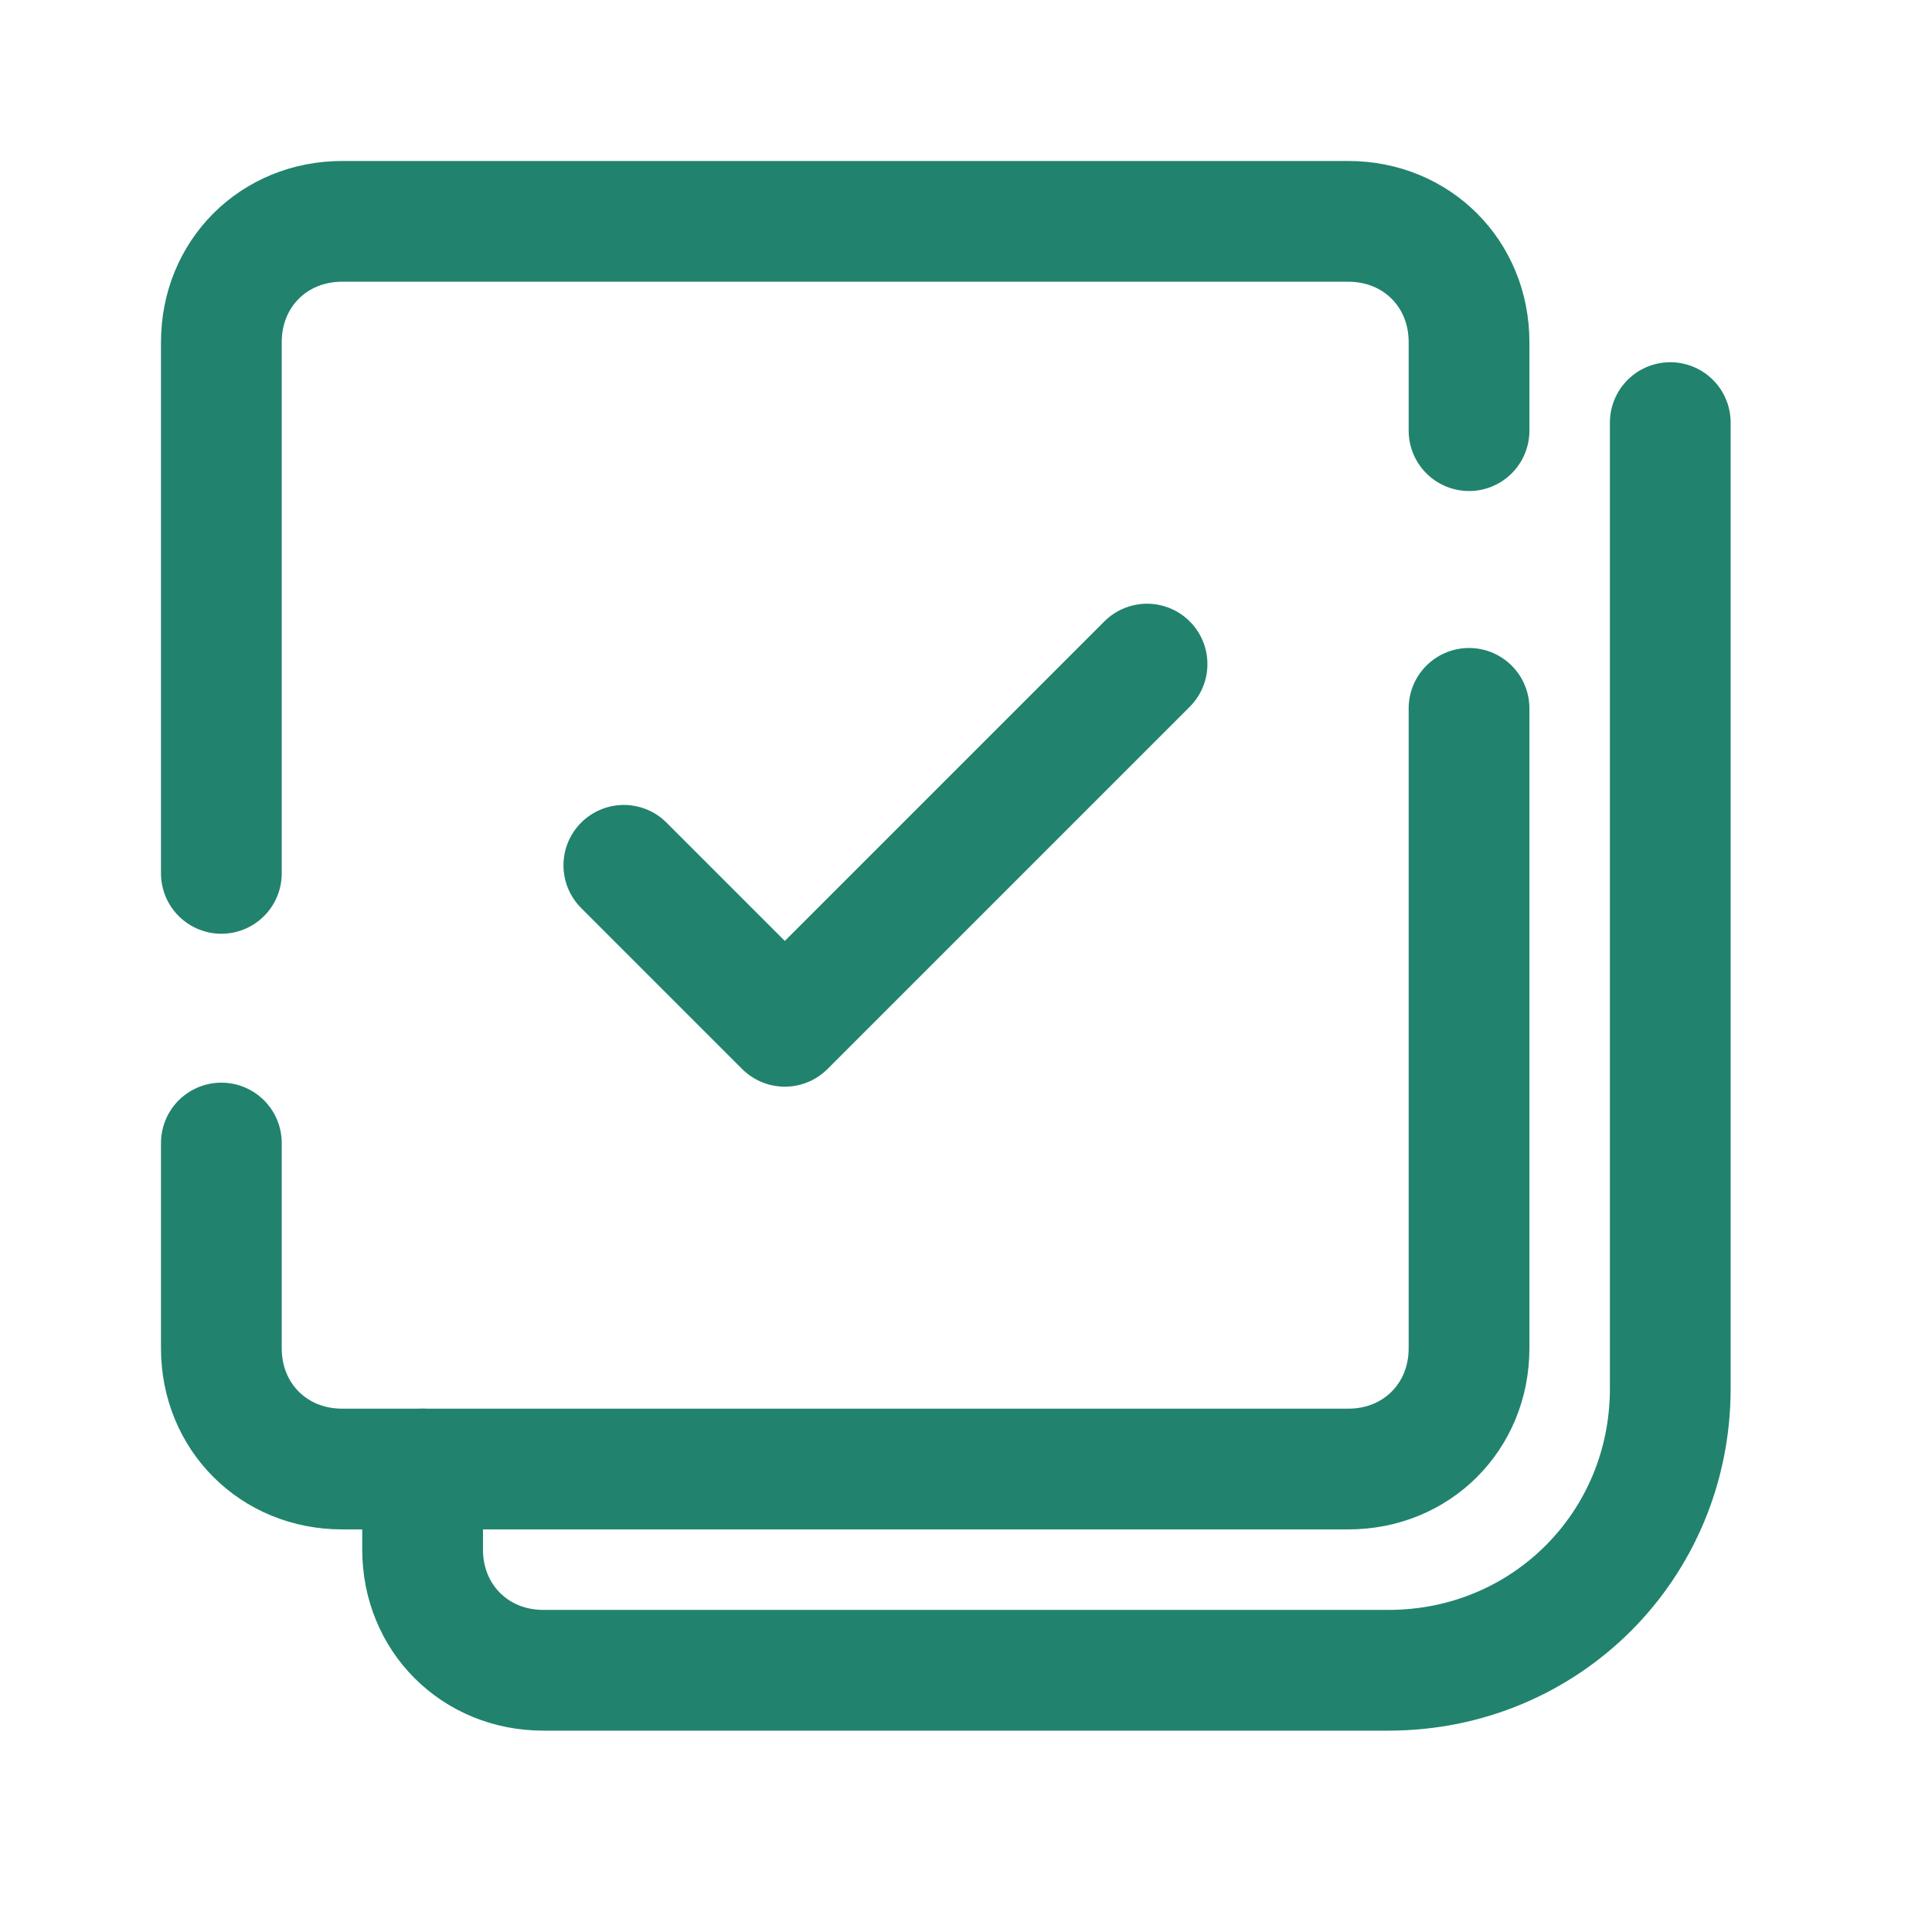
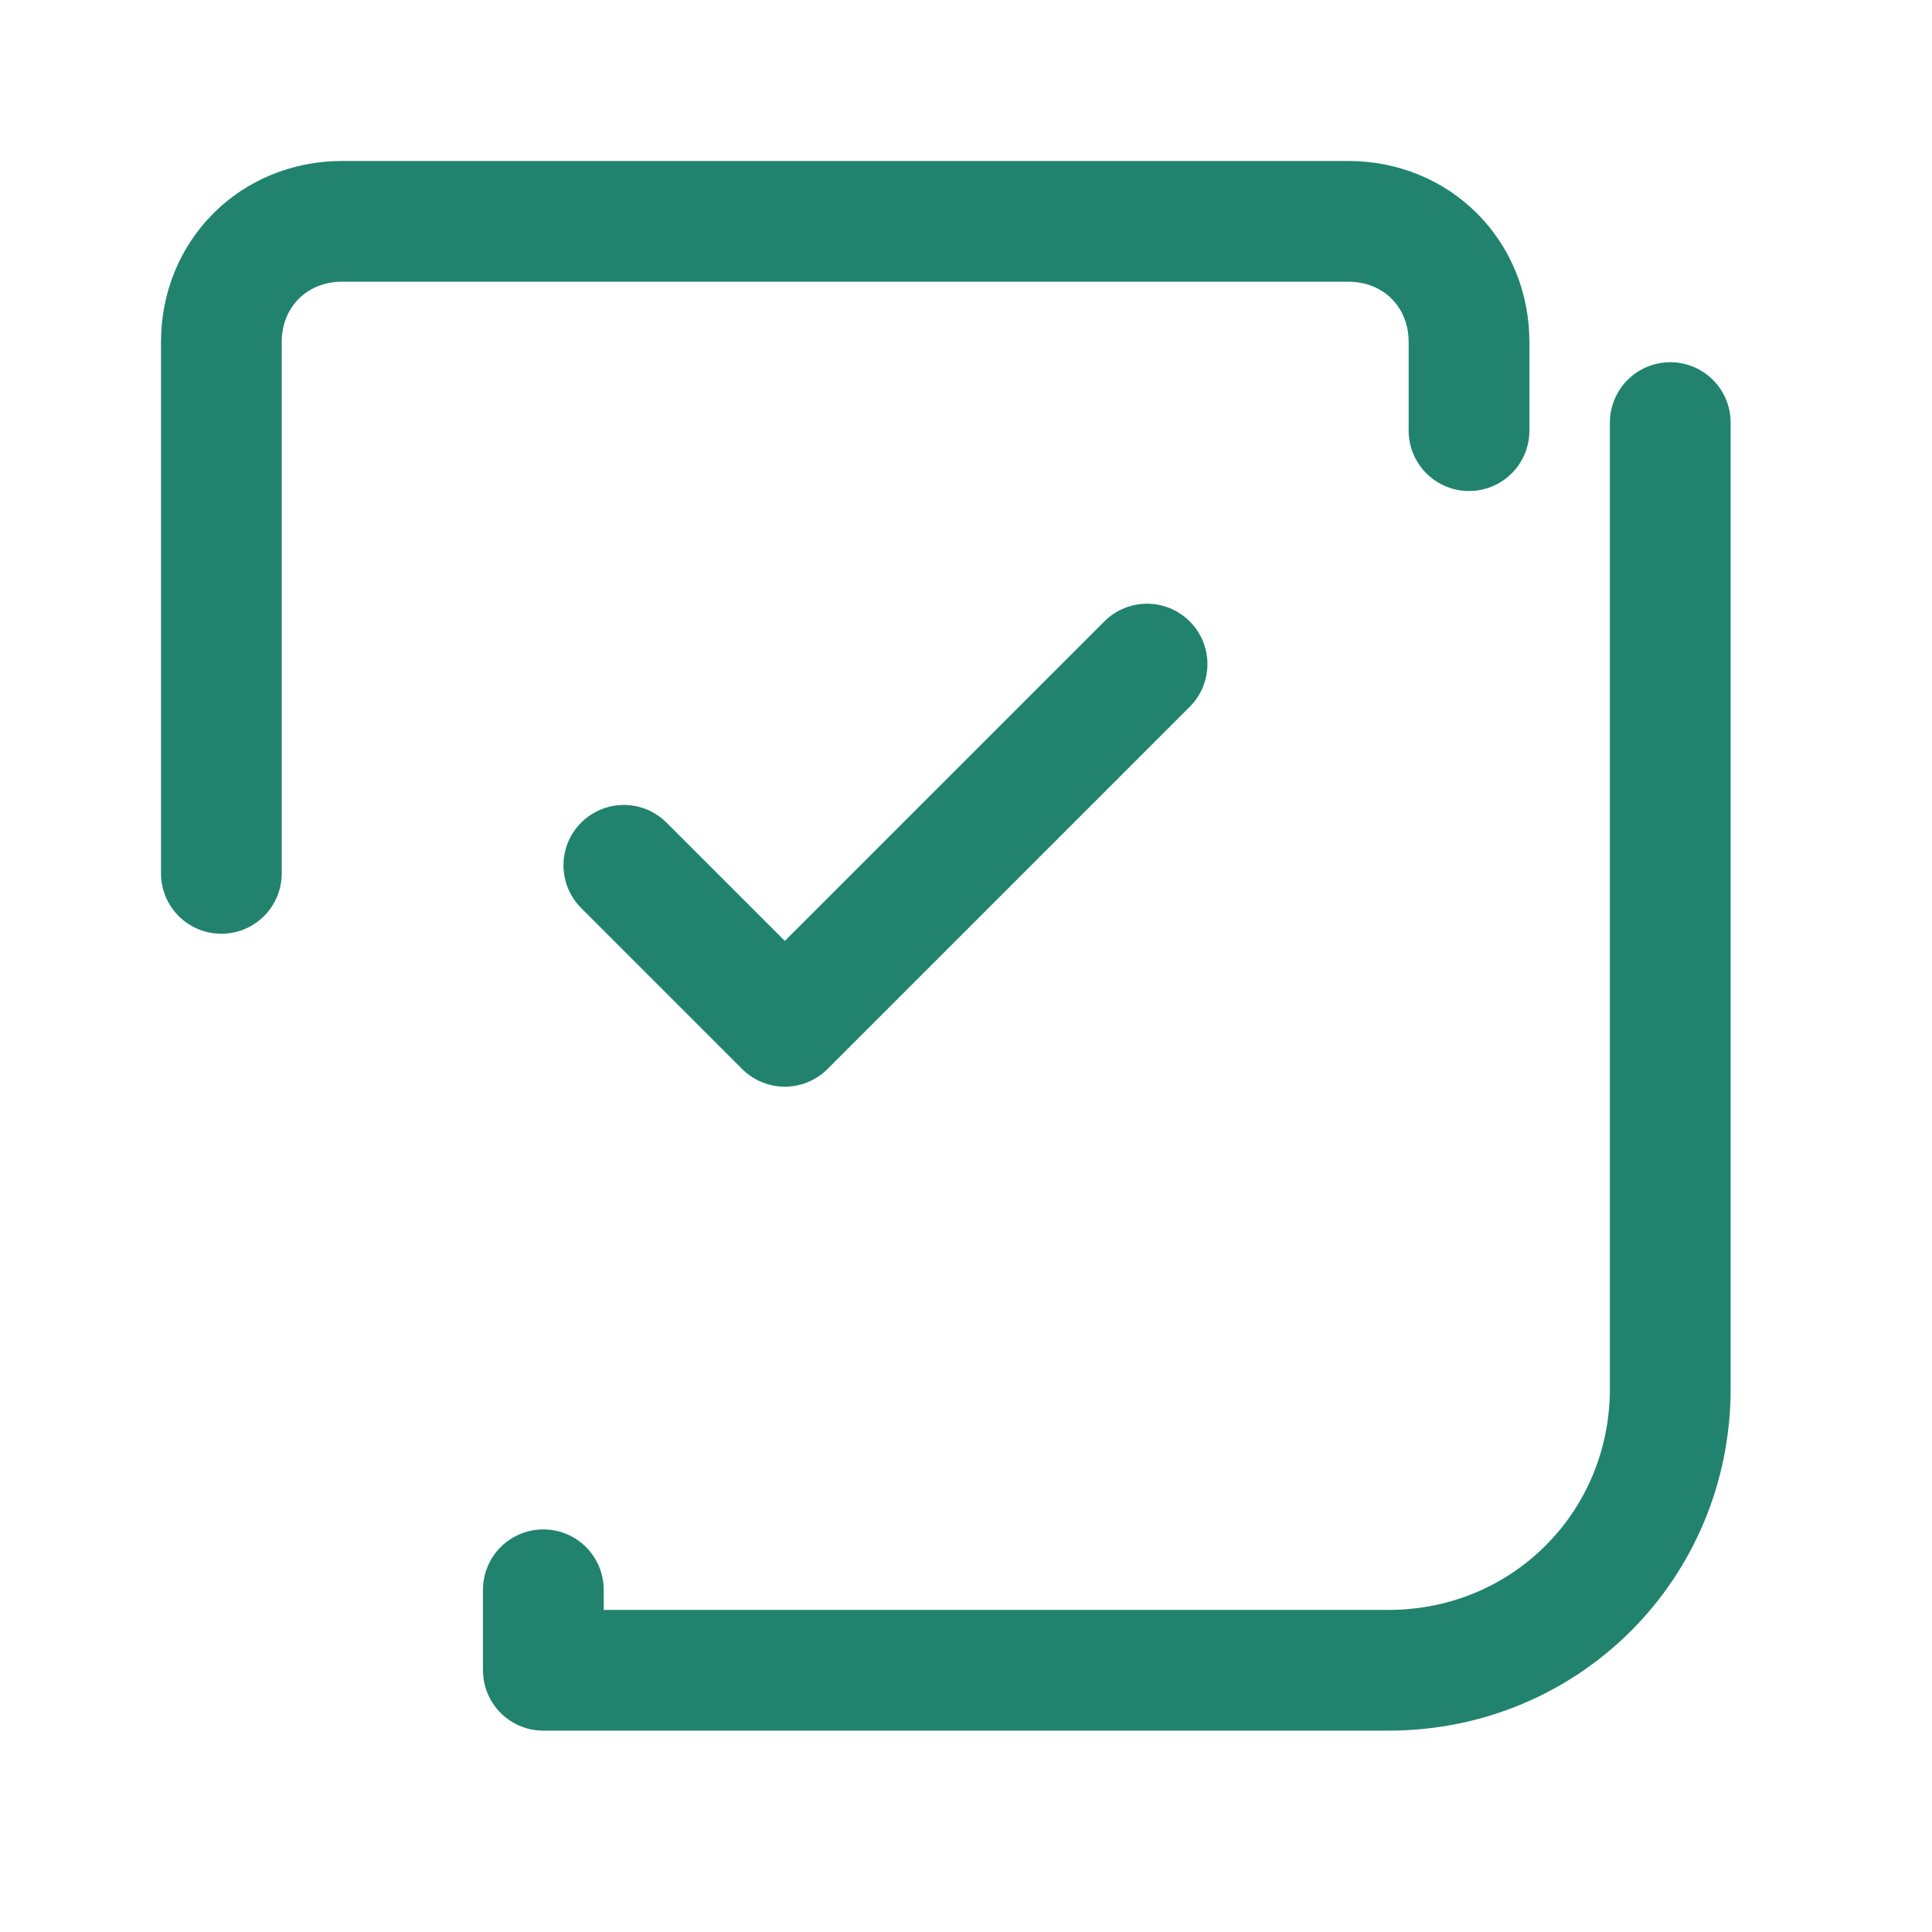
<svg xmlns="http://www.w3.org/2000/svg" viewBox="0,0,256,256" width="48px" height="48px" fill-rule="nonzero">
  <g fill="none" fill-rule="nonzero" stroke="#21836d" stroke-width="3" stroke-linecap="round" stroke-linejoin="round" stroke-miterlimit="10" stroke-dasharray="" stroke-dashoffset="0" font-family="none" font-weight="none" font-size="none" text-anchor="none" style="mix-blend-mode: normal">
    <g transform="scale(5.333,5.333)">
-       <path d="M41.5,10.5v24c0,3.9 -3.1,7 -7,7h-21c-1.7,0 -3,-1.3 -3,-3v-2" />
-       <path d="M36.5,17.6v15.9c0,1.7 -1.3,3 -3,3h-25c-1.7,0 -3,-1.3 -3,-3v-5.1" />
+       <path d="M41.5,10.5v24c0,3.9 -3.1,7 -7,7h-21v-2" />
      <path d="M5.5,21.7v-13.2c0,-1.7 1.3,-3 3,-3h25c1.7,0 3,1.3 3,3v2.2" />
      <path d="M15.5,21.5l4,4l9,-9" />
    </g>
  </g>
</svg>